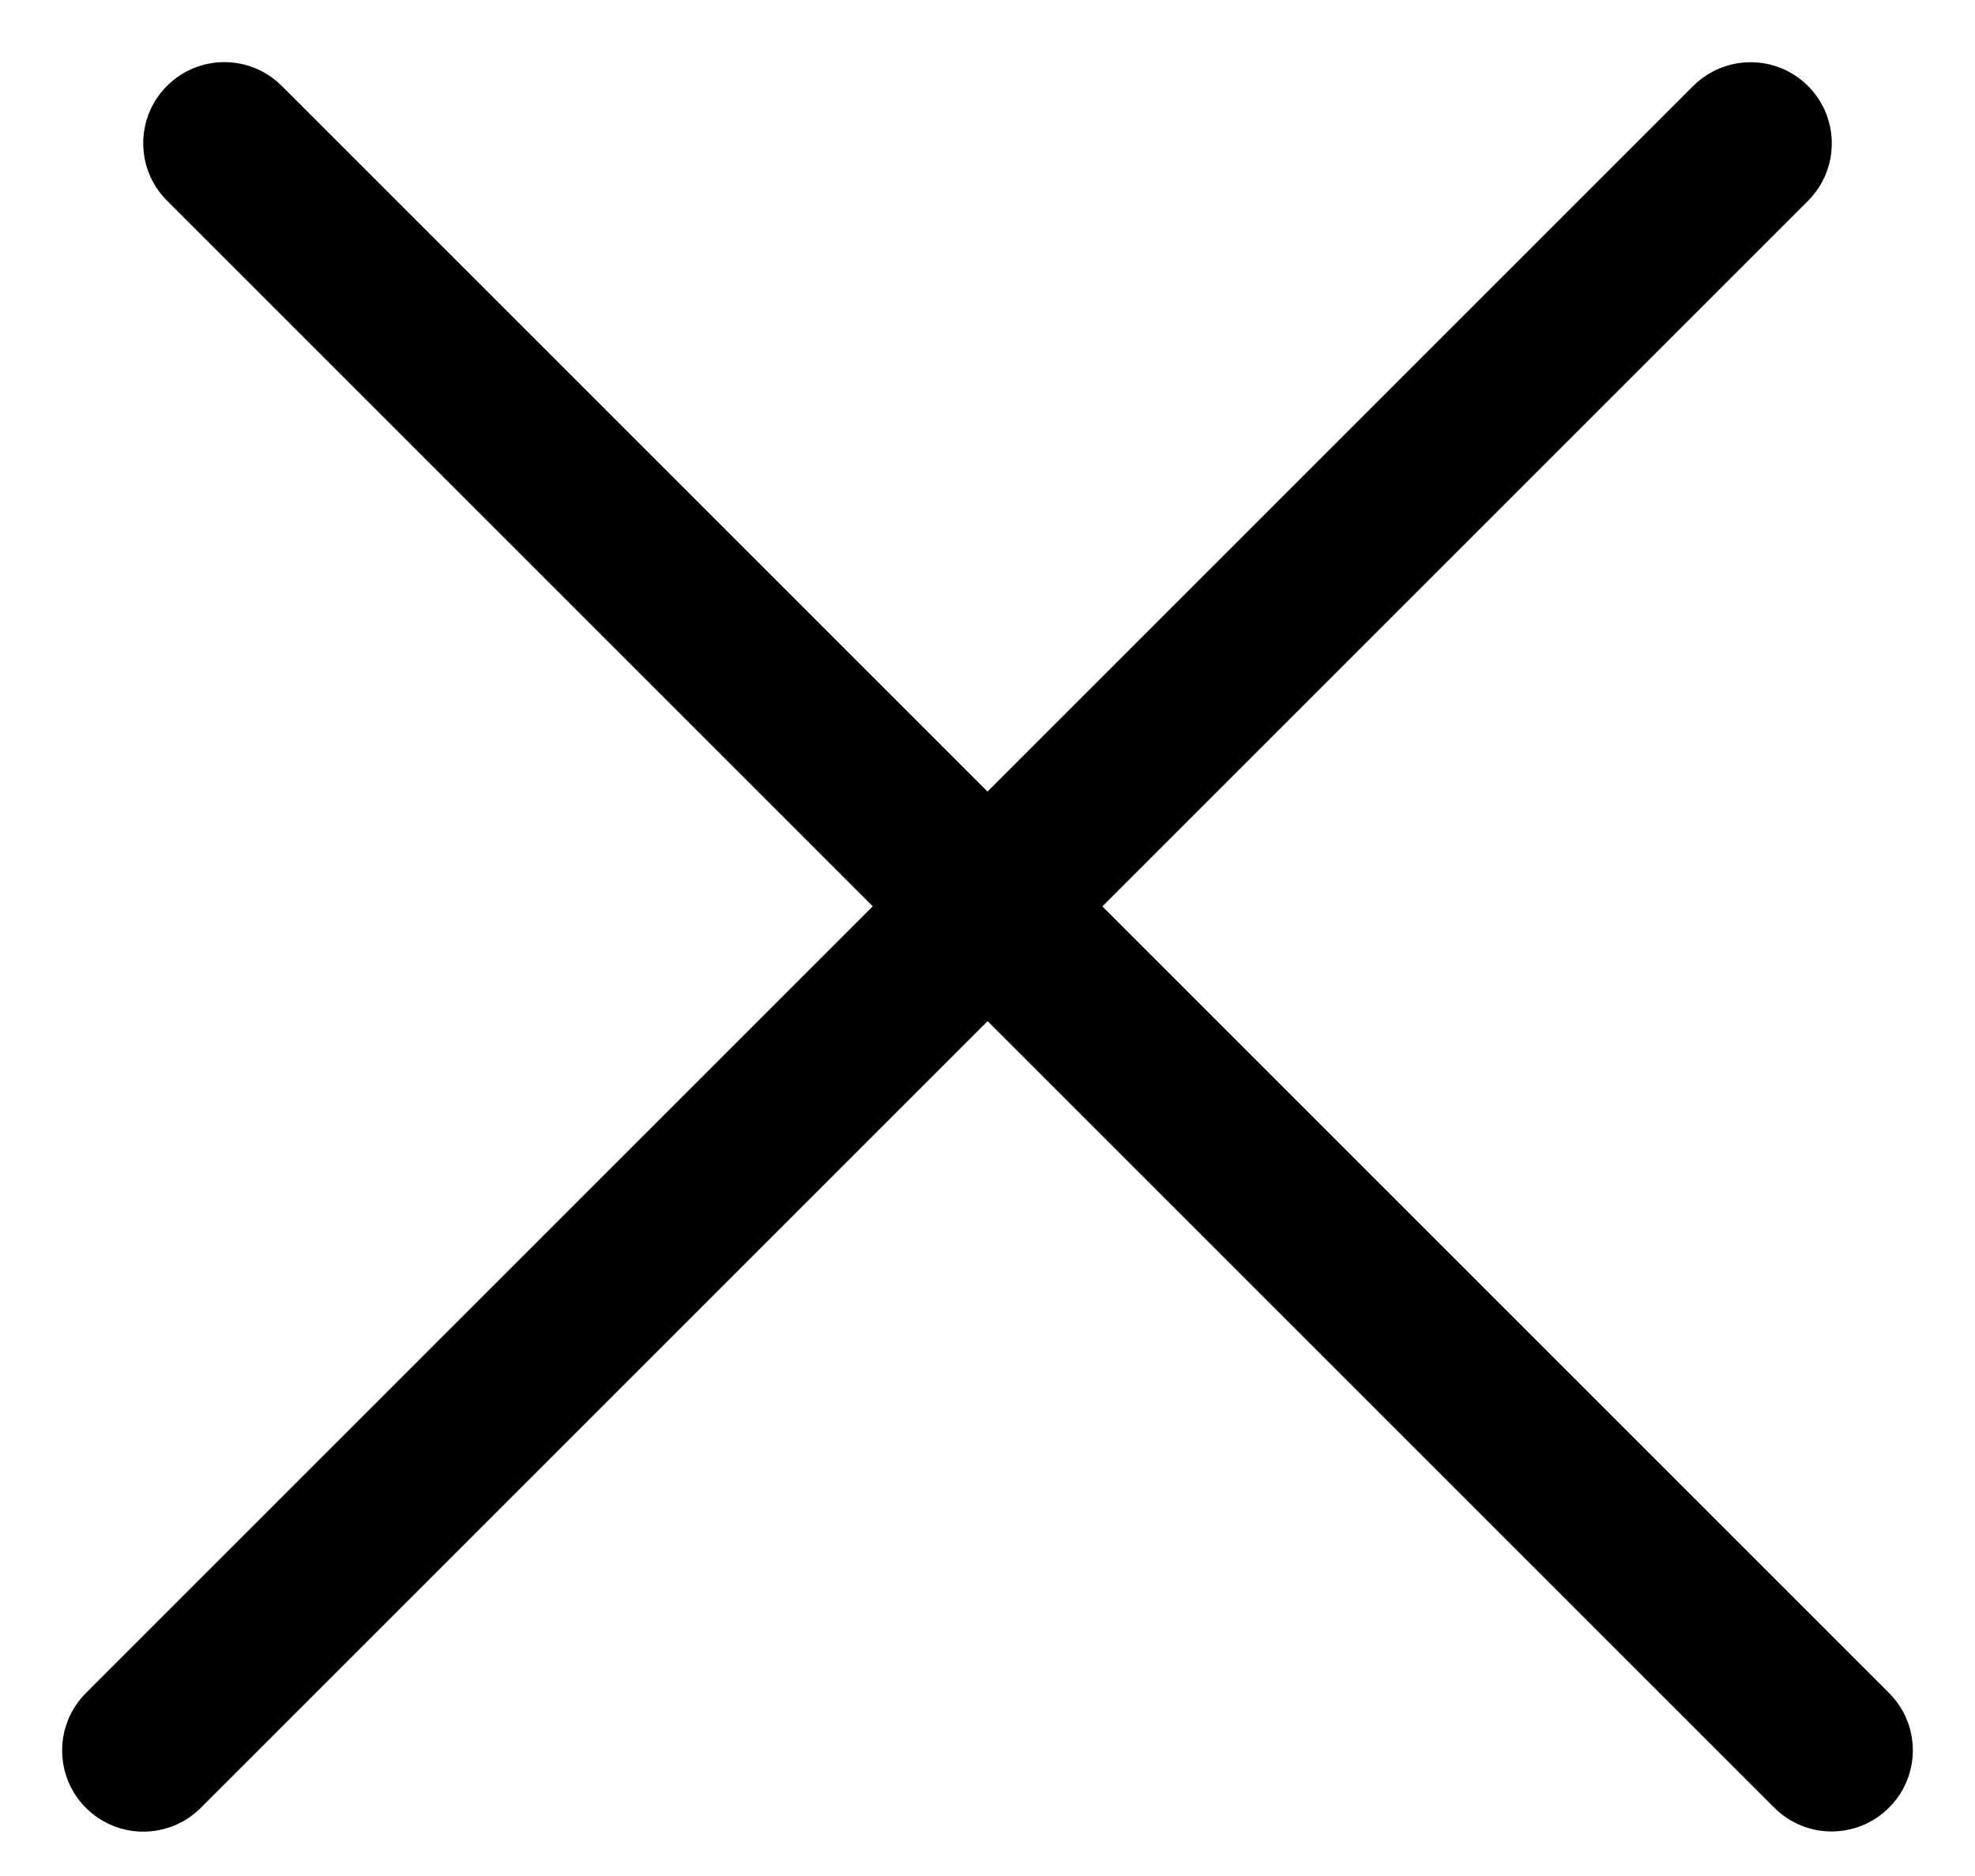
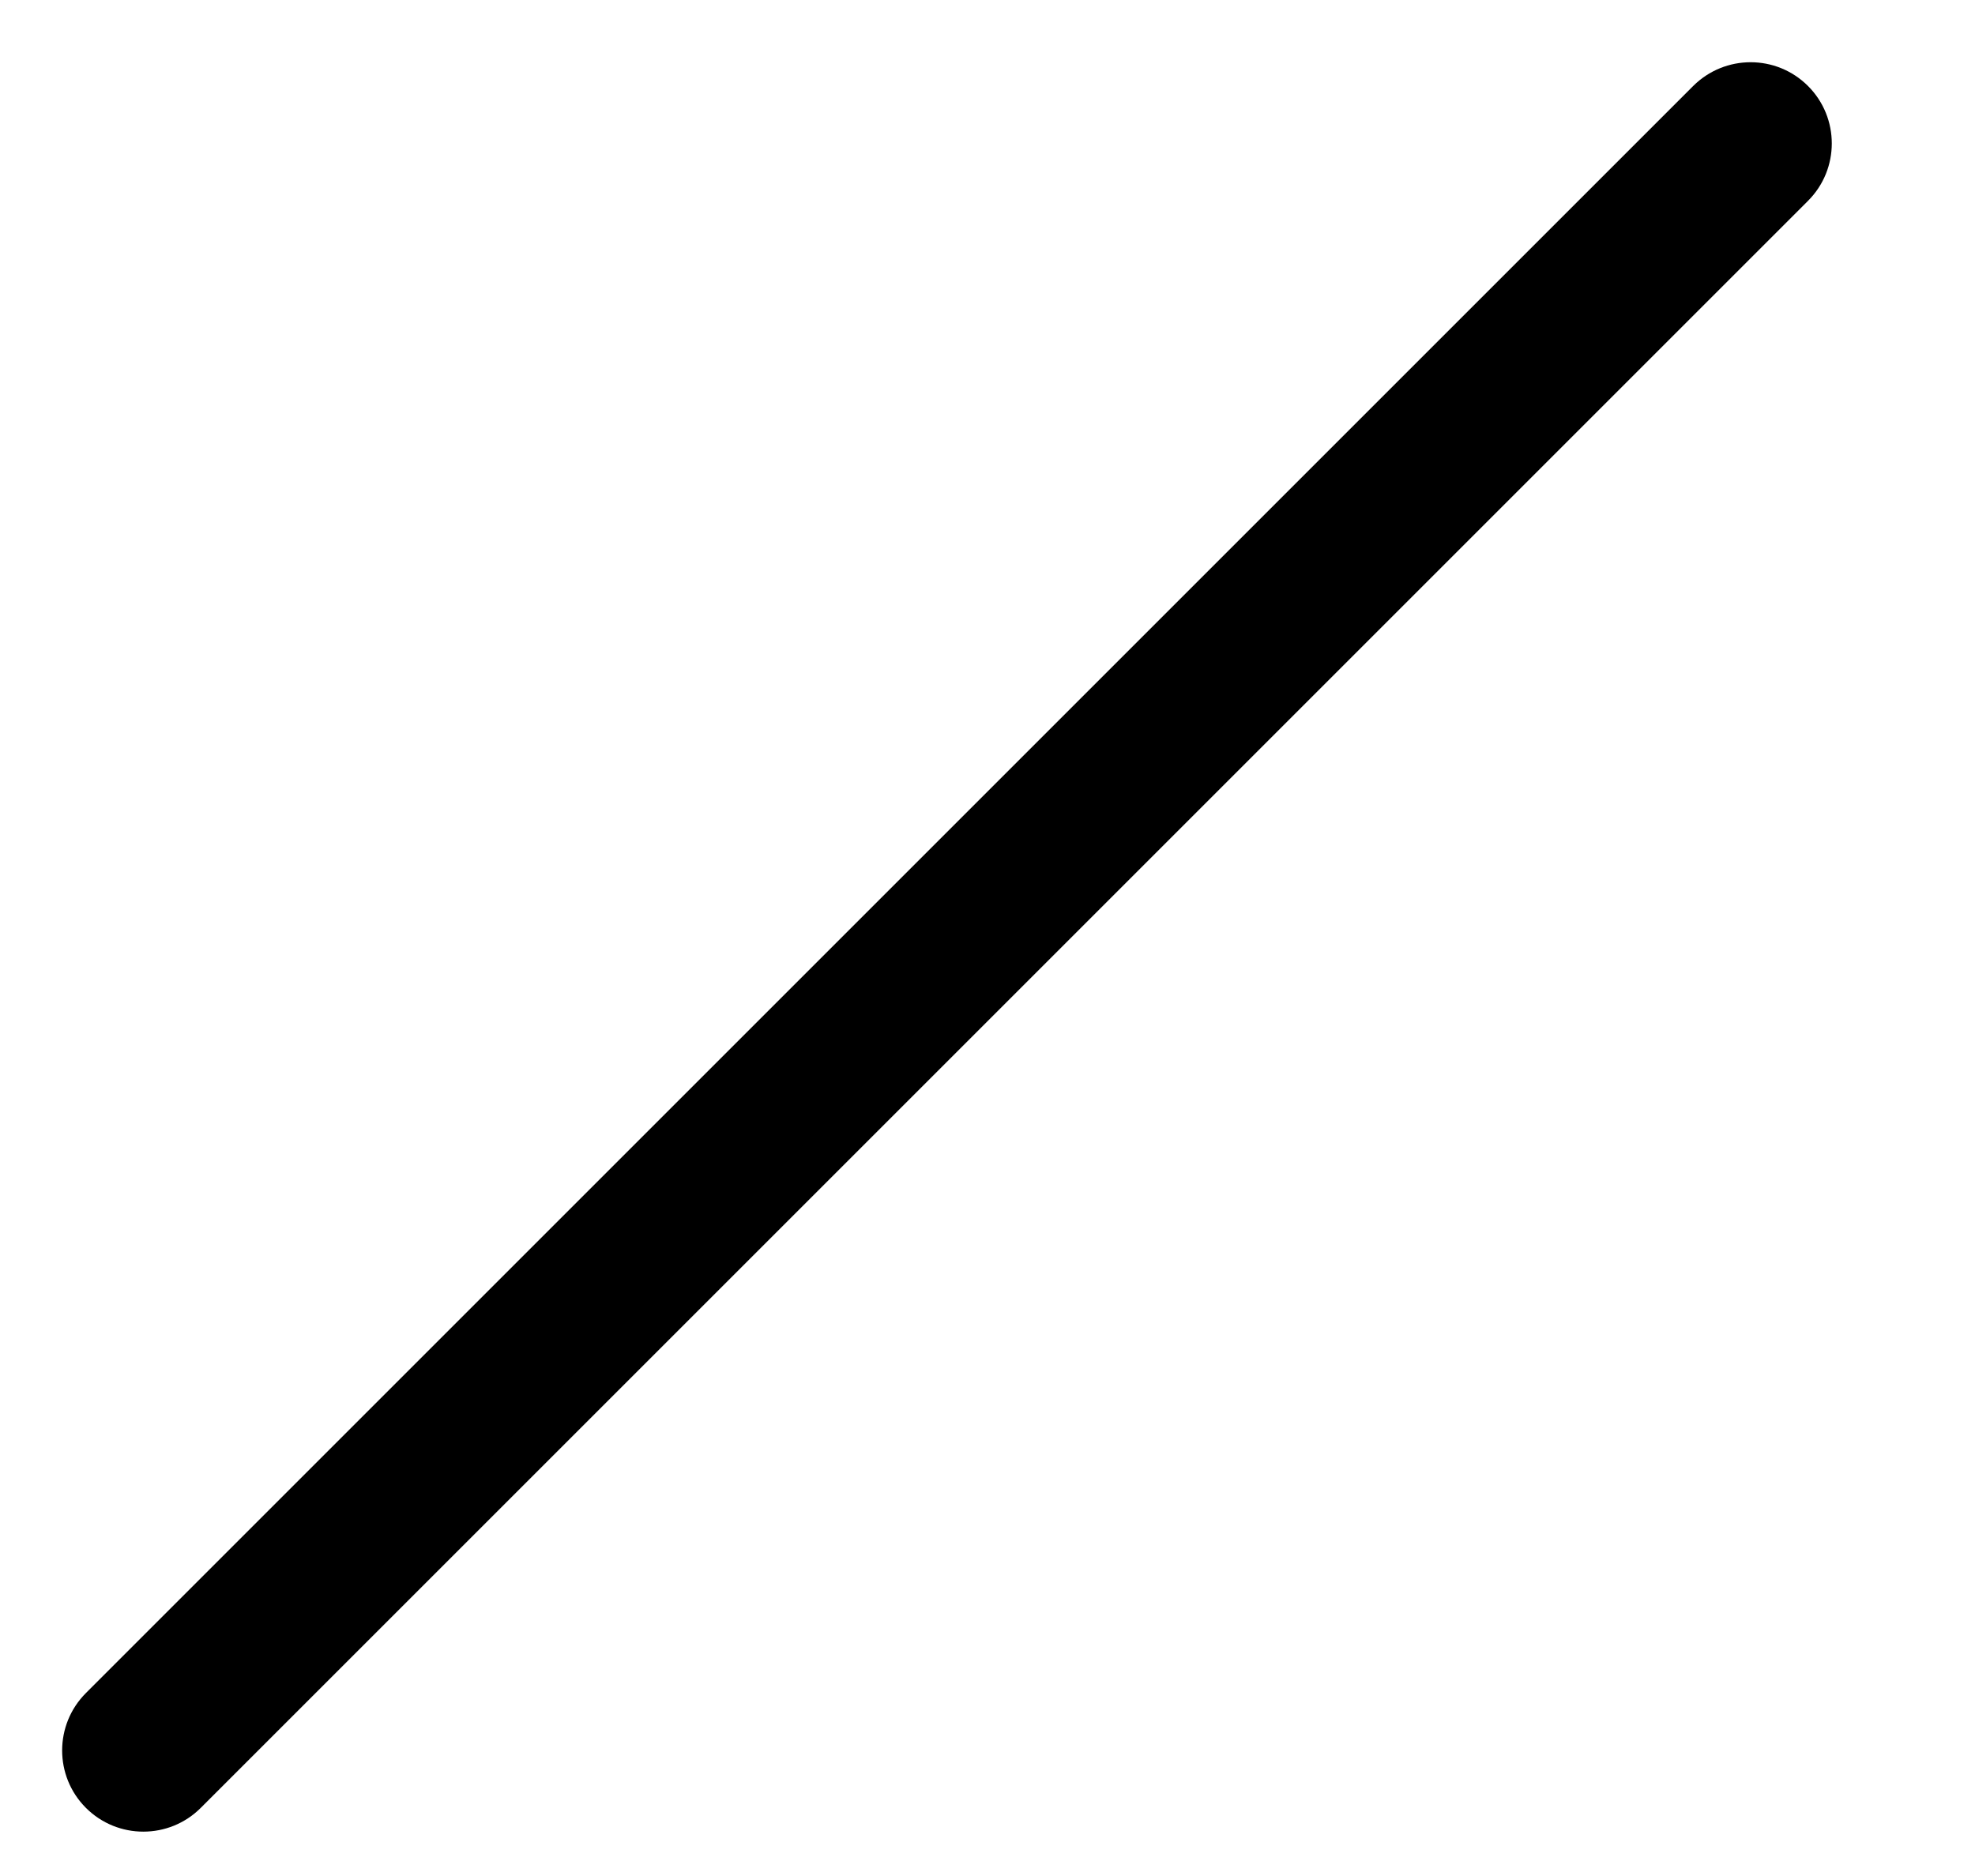
<svg xmlns="http://www.w3.org/2000/svg" width="20" height="19" viewBox="0 0 20 19" fill="none">
  <path d="M0.87 18.31C0.549 17.989 0.549 17.468 0.87 17.147L17.146 0.871C17.468 0.55 17.988 0.55 18.309 0.871C18.63 1.192 18.63 1.713 18.309 2.034L2.033 18.31C1.712 18.631 1.191 18.631 0.87 18.31Z" fill="black" />
-   <path d="M1.691 0.87C1.37 1.191 1.37 1.711 1.691 2.032L17.967 18.308C18.288 18.629 18.808 18.629 19.129 18.308C19.451 17.987 19.451 17.467 19.129 17.146L2.853 0.87C2.532 0.549 2.012 0.549 1.691 0.87Z" fill="black" />
</svg>